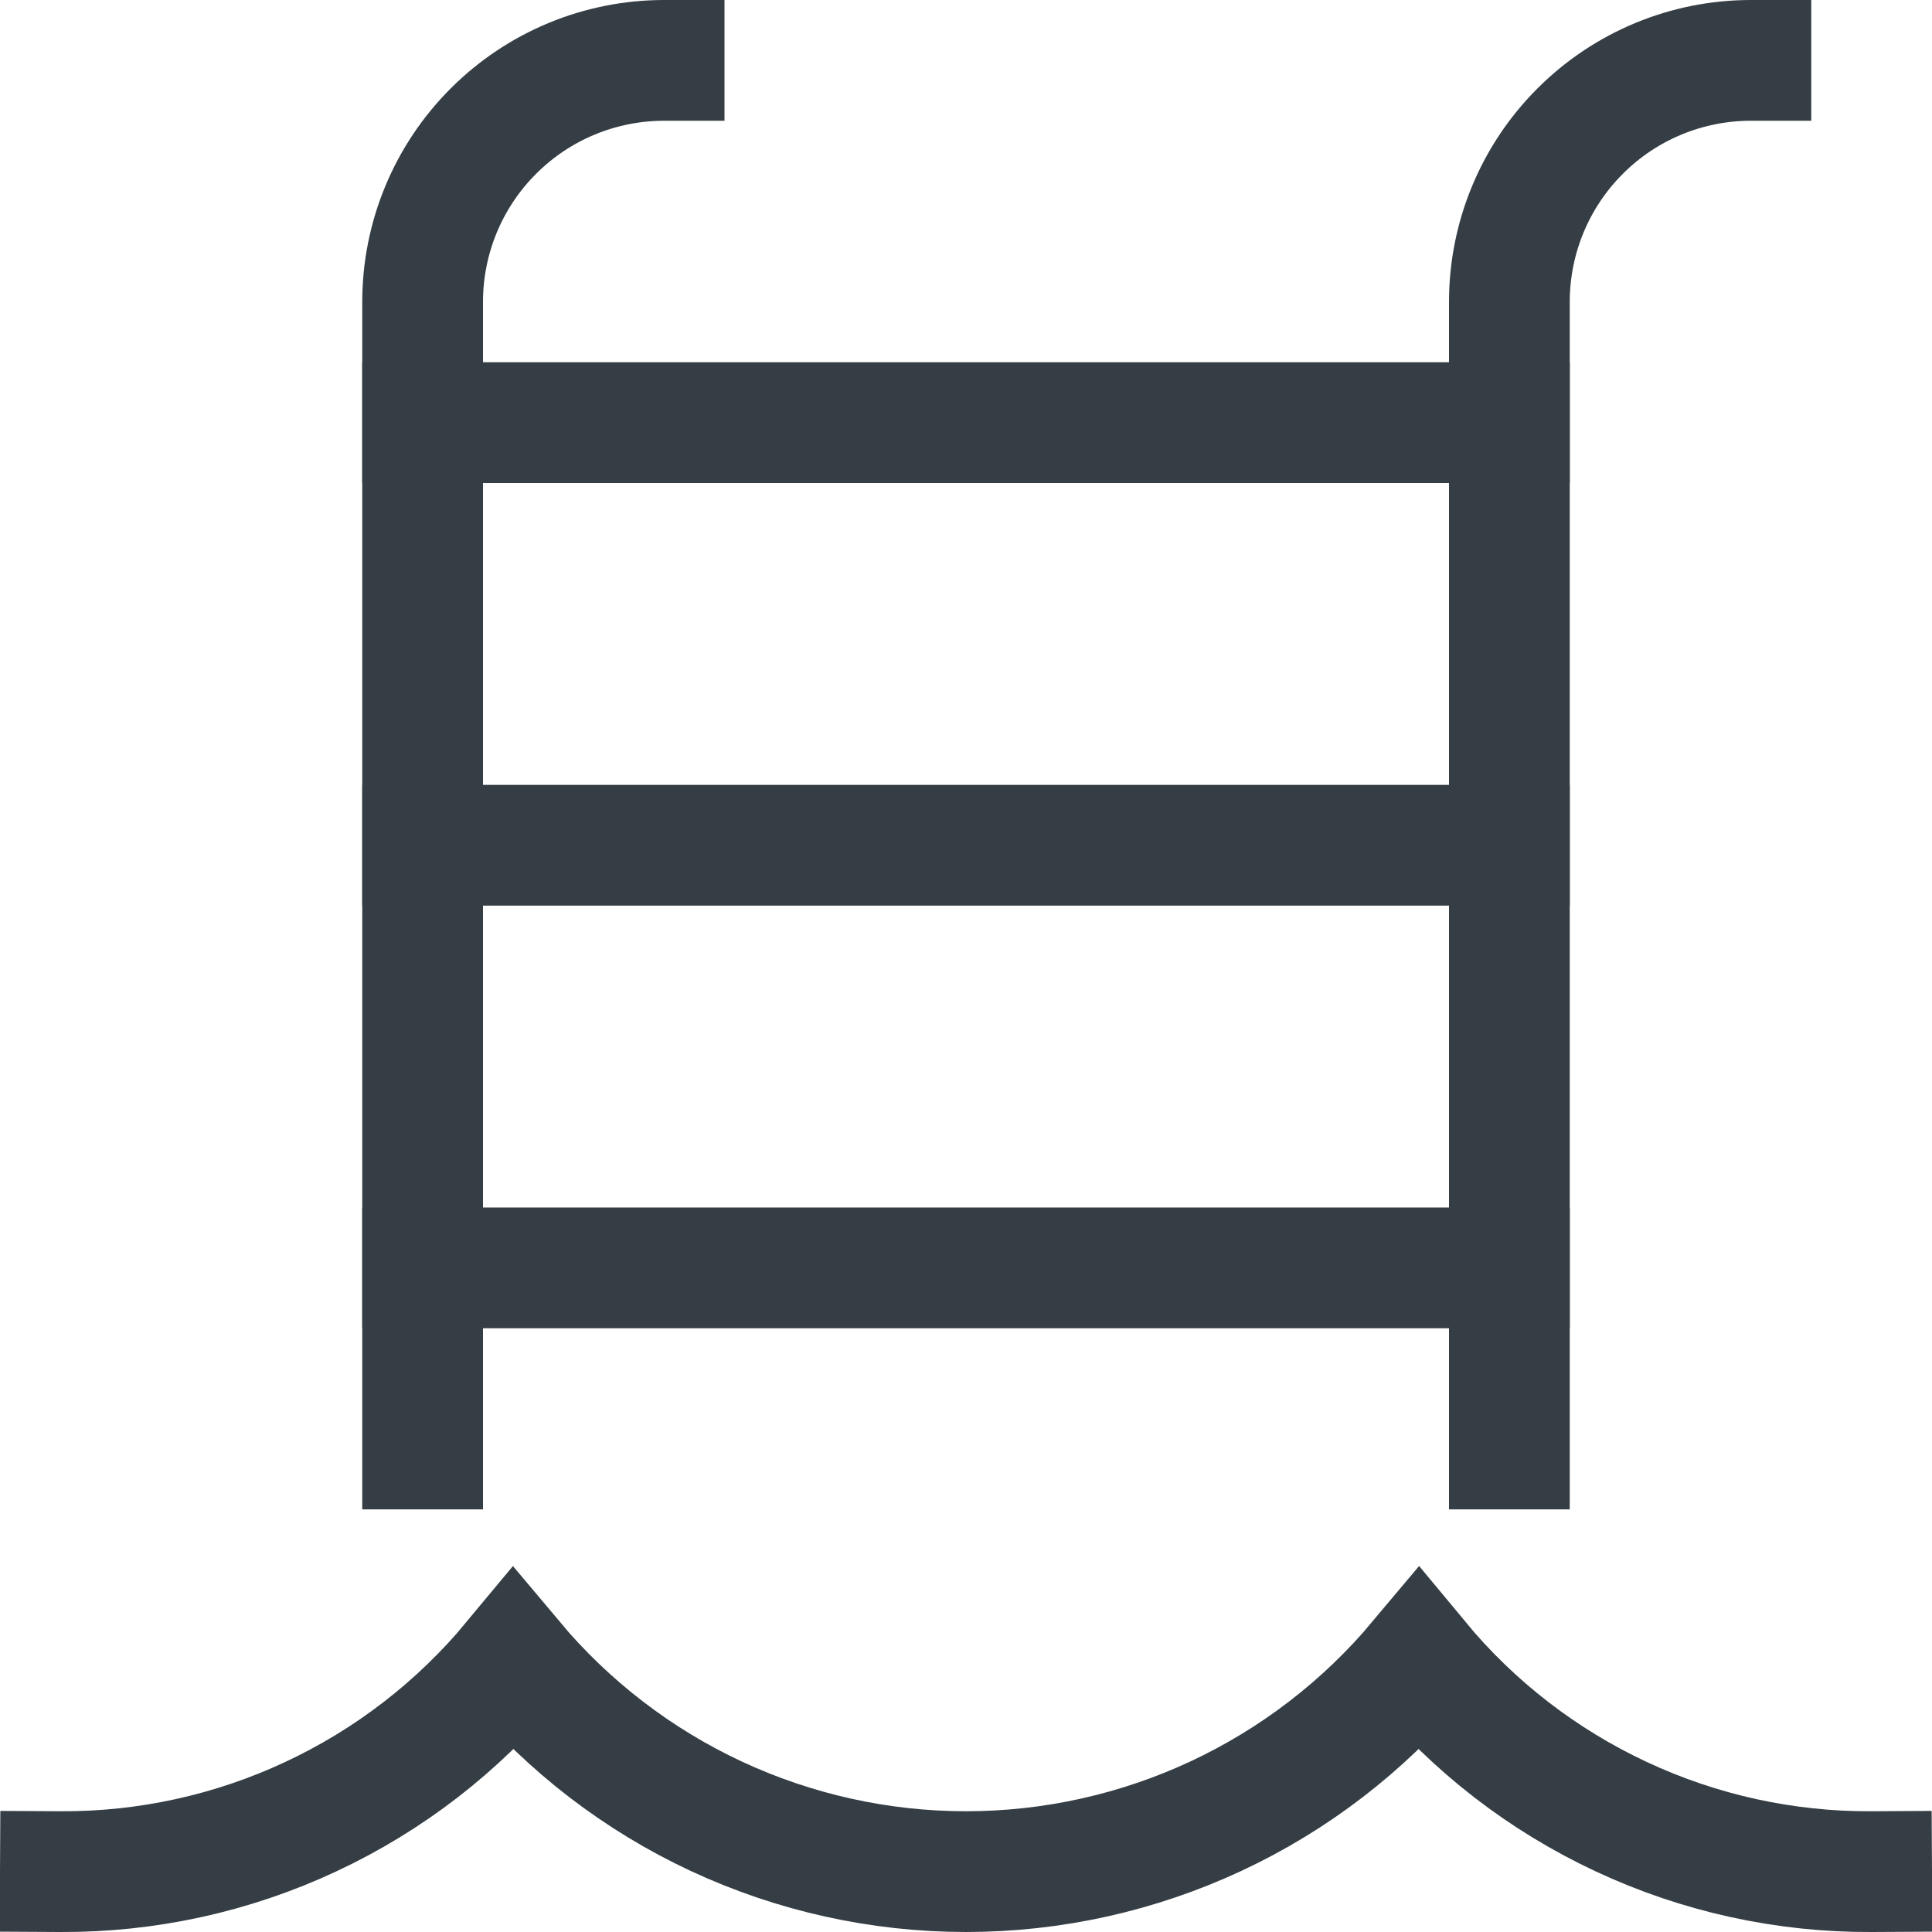
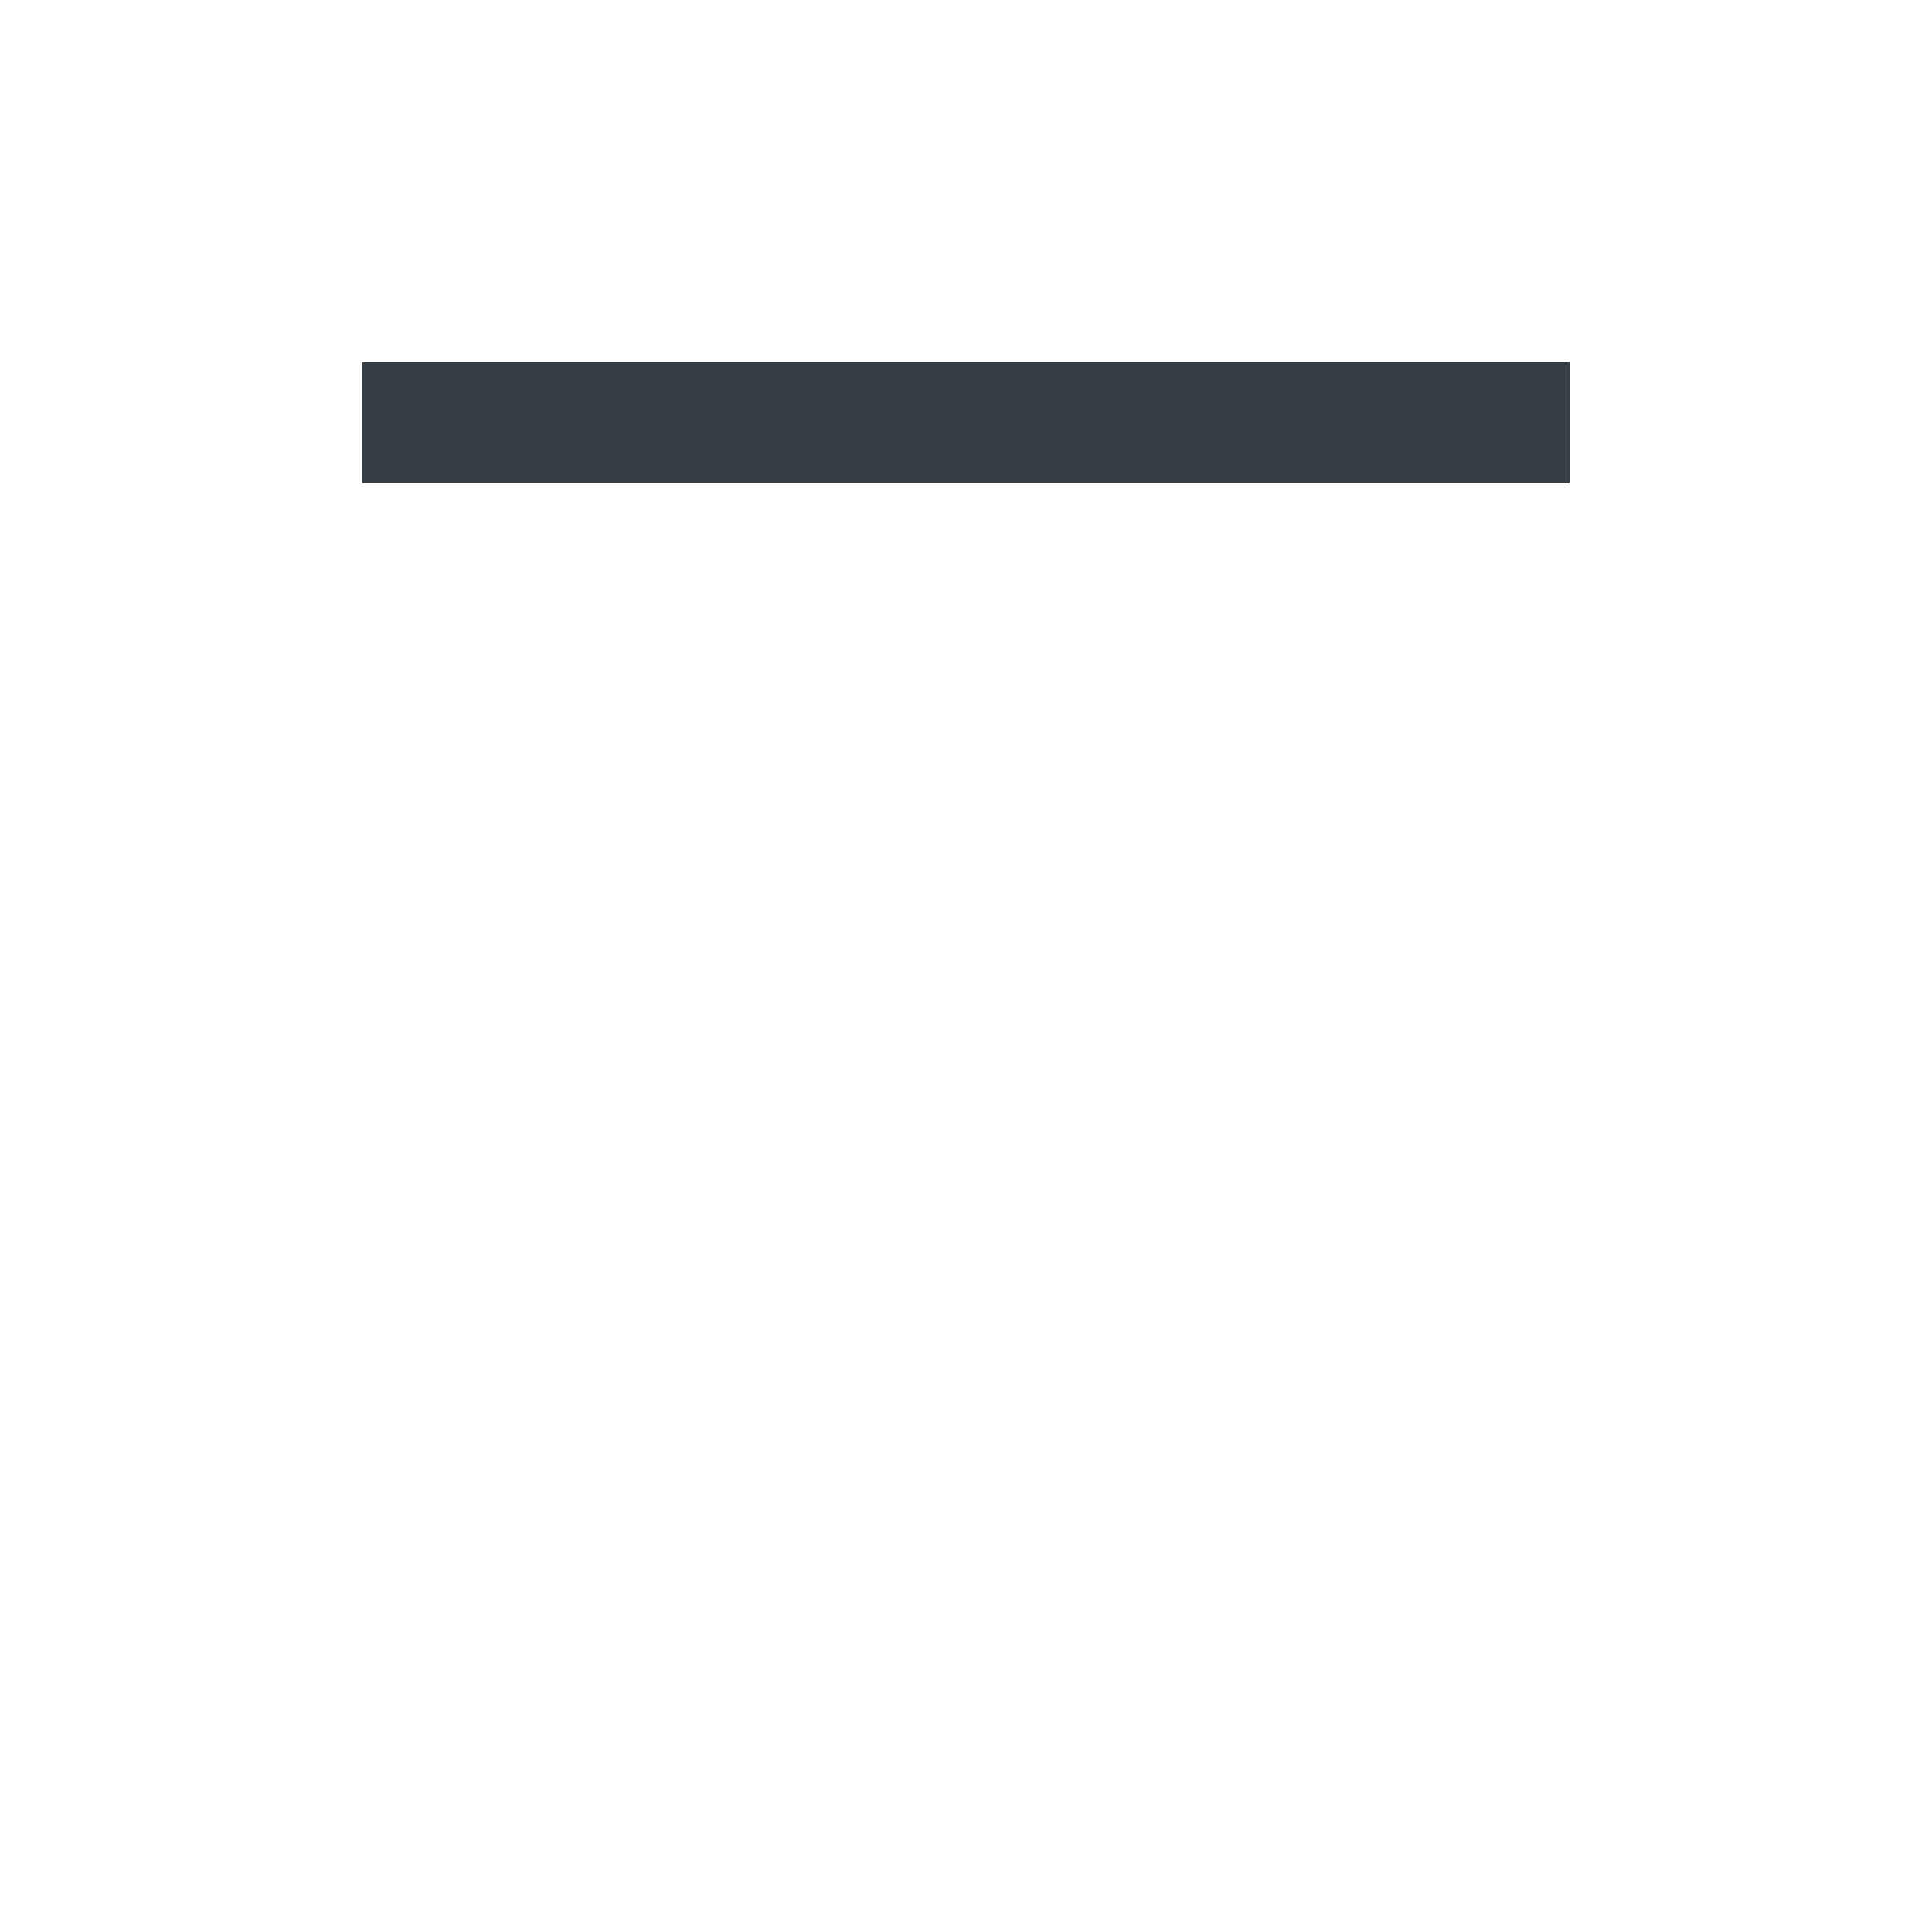
<svg xmlns="http://www.w3.org/2000/svg" width="32" height="32" viewBox="0 0 32 32" fill="none">
  <g clip-path="url(#clip0_2208_57313)">
-     <path d="M7 24V5C7 3.939 7.421 2.922 8.172 2.172C8.922 1.421 9.939 1 11 1" stroke="#353E44" stroke-width="2" stroke-miterlimit="10" stroke-linecap="square" />
-     <path d="M29 1C27.939 1 26.922 1.421 26.172 2.172C25.421 2.922 25 3.939 25 5V24" stroke="#353E44" stroke-width="2" stroke-miterlimit="10" stroke-linecap="square" />
-     <path d="M7 21H25" stroke="#353E44" stroke-width="2" stroke-miterlimit="10" stroke-linecap="square" />
-     <path d="M7 14H25" stroke="#353E44" stroke-width="2" stroke-miterlimit="10" stroke-linecap="square" />
    <path d="M7 7H25" stroke="#353E44" stroke-width="2" stroke-miterlimit="10" stroke-linecap="square" />
-     <path d="M1 31C2.431 31.008 3.846 30.698 5.143 30.092C6.44 29.487 7.586 28.602 8.5 27.5C9.419 28.596 10.566 29.477 11.862 30.082C13.158 30.686 14.57 31 16 31C17.43 31 18.842 30.686 20.138 30.082C21.434 29.477 22.581 28.596 23.5 27.5C24.413 28.602 25.56 29.487 26.857 30.092C28.154 30.698 29.569 31.008 31 31" stroke="#353E44" stroke-width="2" stroke-miterlimit="10" stroke-linecap="square" />
  </g>
  <defs>
    <clipPath id="clip0_2208_57313">
      <rect width="32" height="32" fill="white" />
    </clipPath>
  </defs>
</svg>